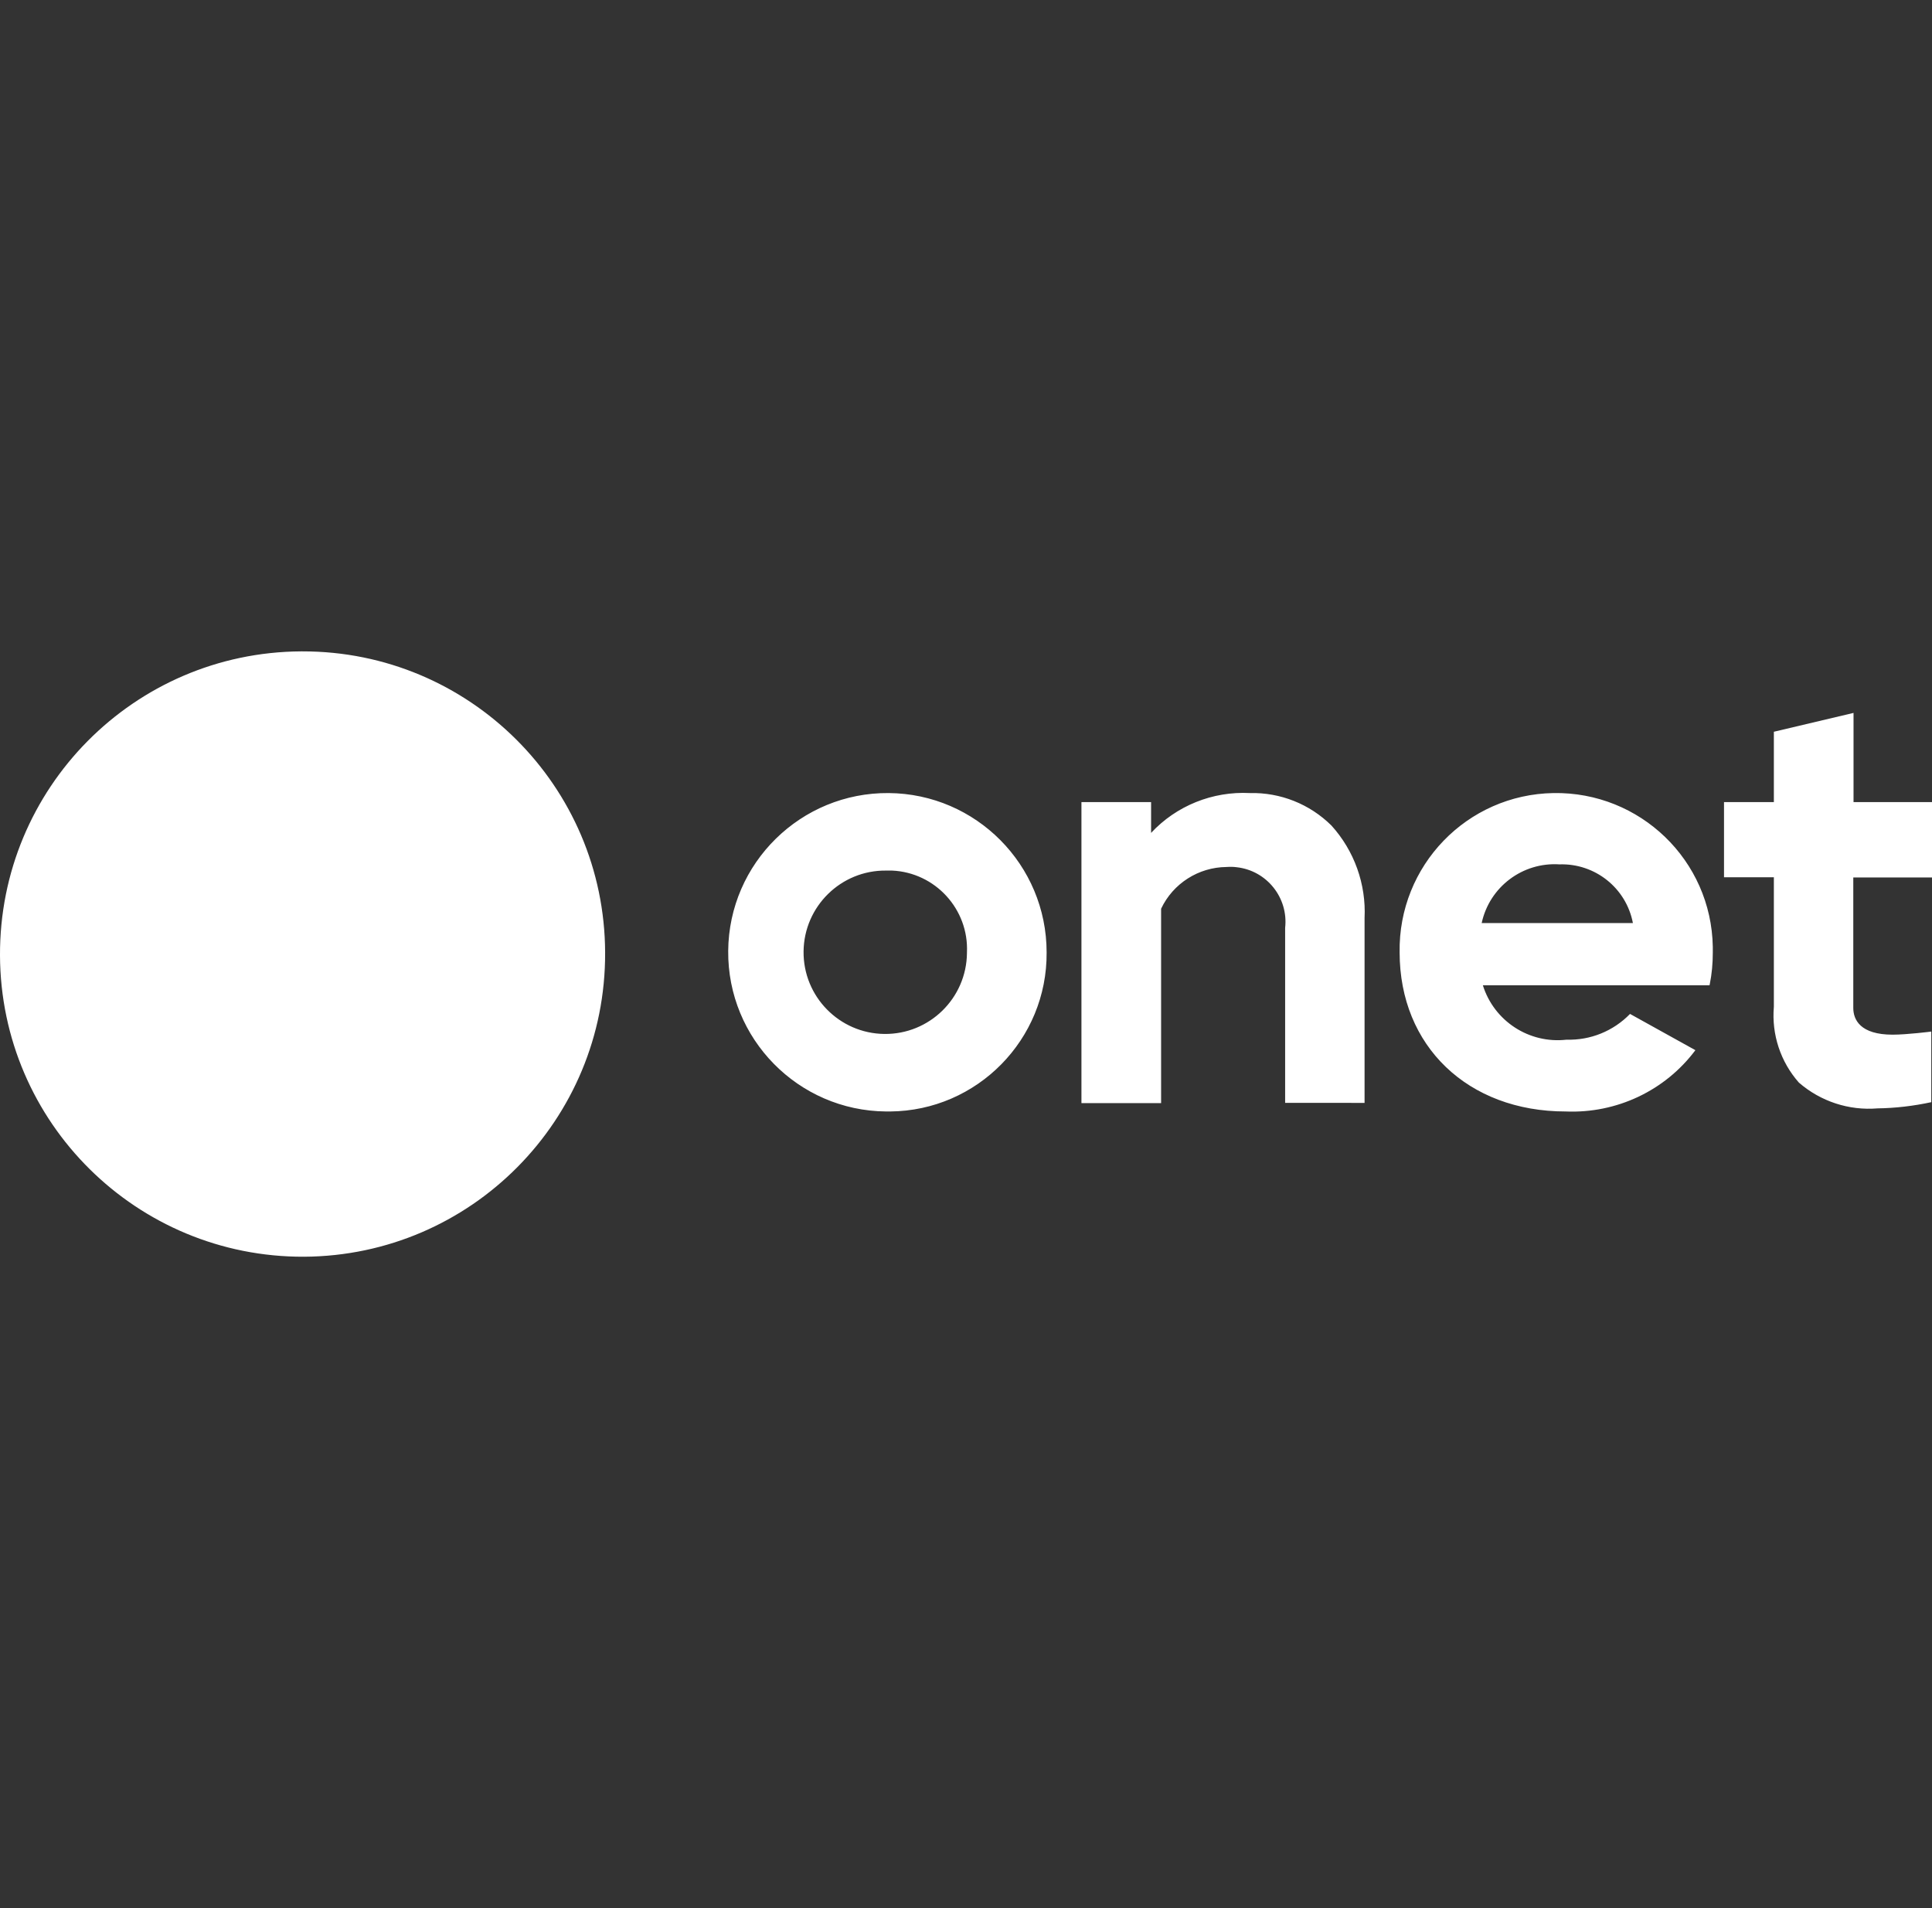
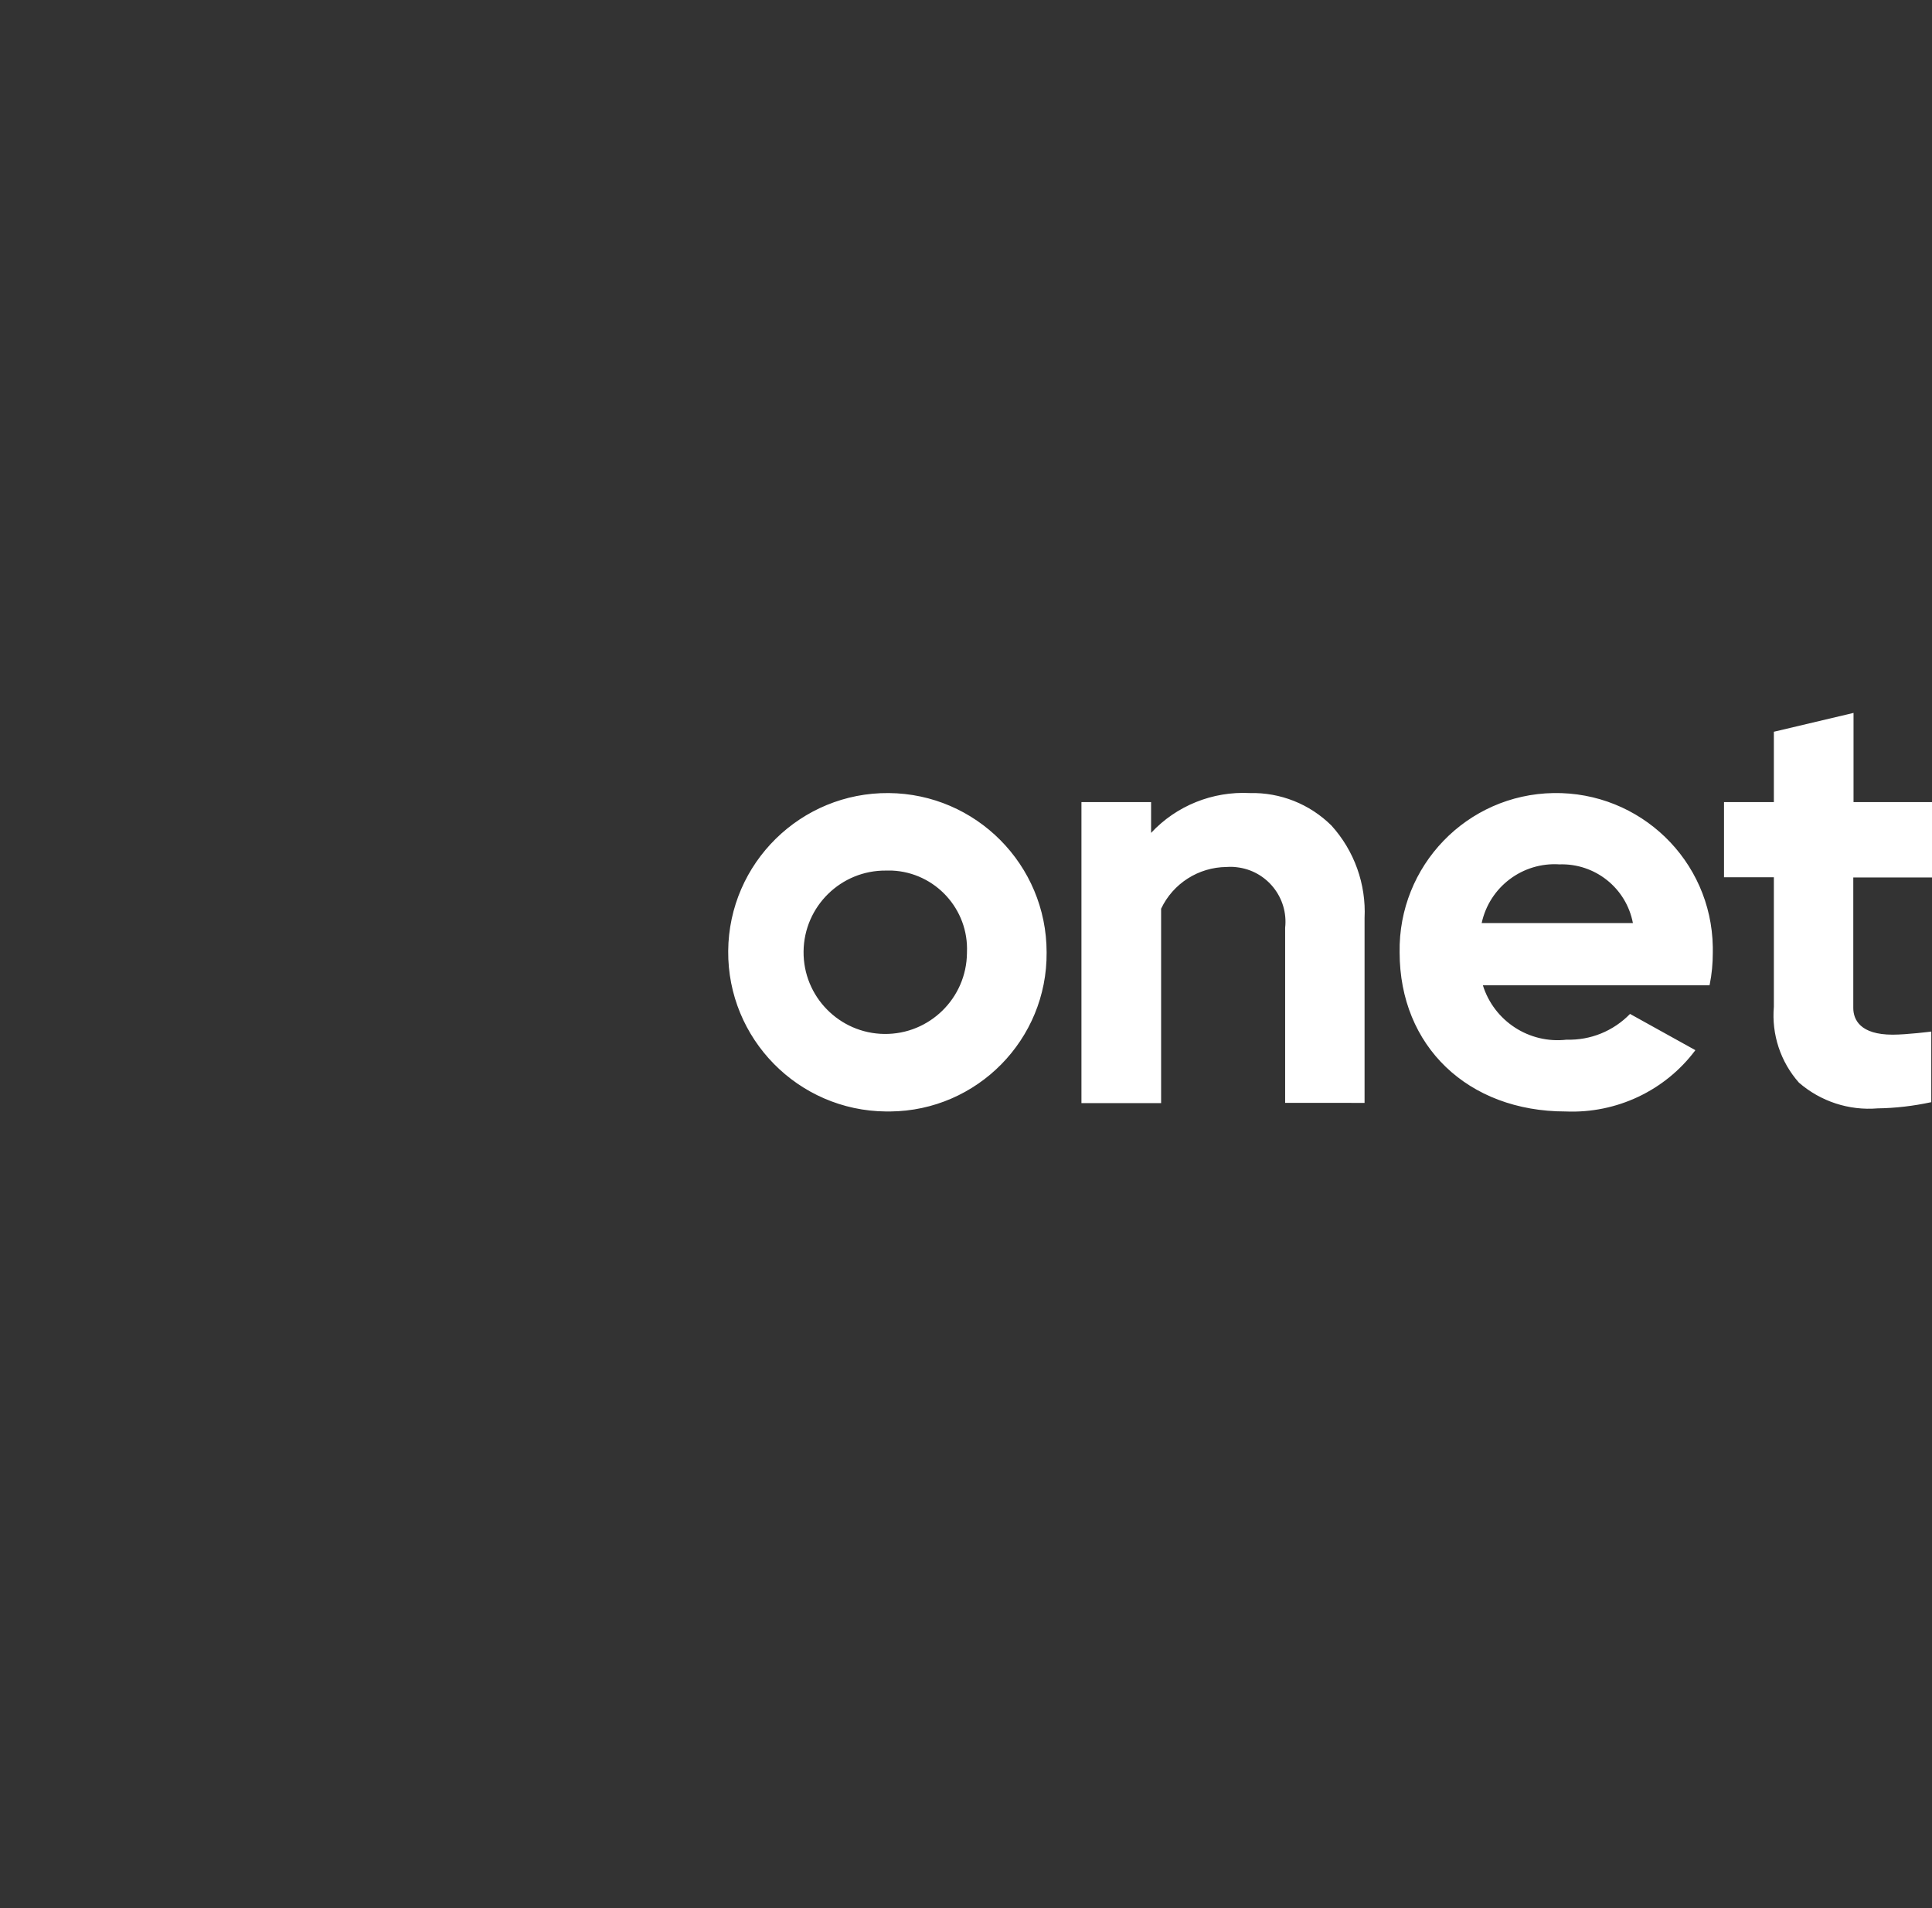
<svg xmlns="http://www.w3.org/2000/svg" version="1.1" id="onet-white" x="0px" y="0px" viewBox="0 0 81 80" style="enable-background:new 0 0 81 80;" xml:space="preserve">
  <rect x="0" y="0" width="81" height="80" fill="#333333" stroke="none" />
  <g>
    <path style="fill:#FFFFFF;" d="M37.15,46.6c-3.69-0.03-6.65-3.05-6.62-6.73c0.03-3.69,3.05-6.65,6.73-6.62   c3.66,0.03,6.62,3.01,6.62,6.68c0.03,3.65-2.91,6.64-6.56,6.67C37.26,46.6,37.21,46.6,37.15,46.6 M37.15,36.5   c-1.89-0.02-3.44,1.5-3.46,3.39c-0.02,1.89,1.5,3.44,3.39,3.46c1.89,0.02,3.44-1.5,3.46-3.39c0-0.01,0-0.02,0-0.03   c0.08-1.81-1.33-3.35-3.14-3.43C37.32,36.5,37.23,36.5,37.15,36.5 M53.88,46.25V38.9c0.14-1.26-0.77-2.4-2.03-2.54   c-0.14-0.02-0.28-0.02-0.43-0.01c-1.17,0.01-2.24,0.69-2.74,1.75v8.15h-3.34V33.63h2.92v1.29c1.06-1.14,2.58-1.75,4.14-1.67   c1.28-0.03,2.51,0.46,3.42,1.36c0.96,1.06,1.46,2.46,1.39,3.88v7.75H53.88z M78.72,46.47c-1.2,0.1-2.39-0.29-3.3-1.08   c-0.77-0.87-1.15-2.02-1.05-3.18v-5.43h-2.09v-3.15h2.09v-2.95l3.34-0.79v3.74H81v3.16h-3.3v5.47c0,0.49,0.29,1.12,1.65,1.12   c0.6,0,1.62-0.13,1.62-0.13v2.96C80.23,46.37,79.47,46.46,78.72,46.47 M65.64,46.6c-4.1,0-6.96-2.74-6.96-6.67   c-0.06-3.63,2.82-6.62,6.45-6.68c3.63-0.06,6.62,2.82,6.68,6.45c0,0.08,0,0.16,0,0.24c0,0.45-0.04,0.9-0.13,1.34l-0.01,0.03h-9.5   c0.47,1.5,1.94,2.46,3.51,2.28c1,0.03,1.96-0.36,2.66-1.08l2.74,1.52C69.81,45.73,67.77,46.69,65.64,46.6 M68.46,38.7   c-0.28-1.47-1.59-2.51-3.08-2.46c-1.54-0.1-2.93,0.94-3.26,2.46H68.46z" />
-     <path style="fill:#FFFFFF;" d="M25.37,39.94c0.03,7.01-5.62,12.71-12.62,12.75C5.74,52.72,0.03,47.07,0,40.06   c-0.03-7.01,5.62-12.71,12.62-12.75c0.02,0,0.04,0,0.06,0C19.67,27.3,25.35,32.95,25.37,39.94C25.37,39.94,25.37,39.94,25.37,39.94   " />
  </g>
</svg>